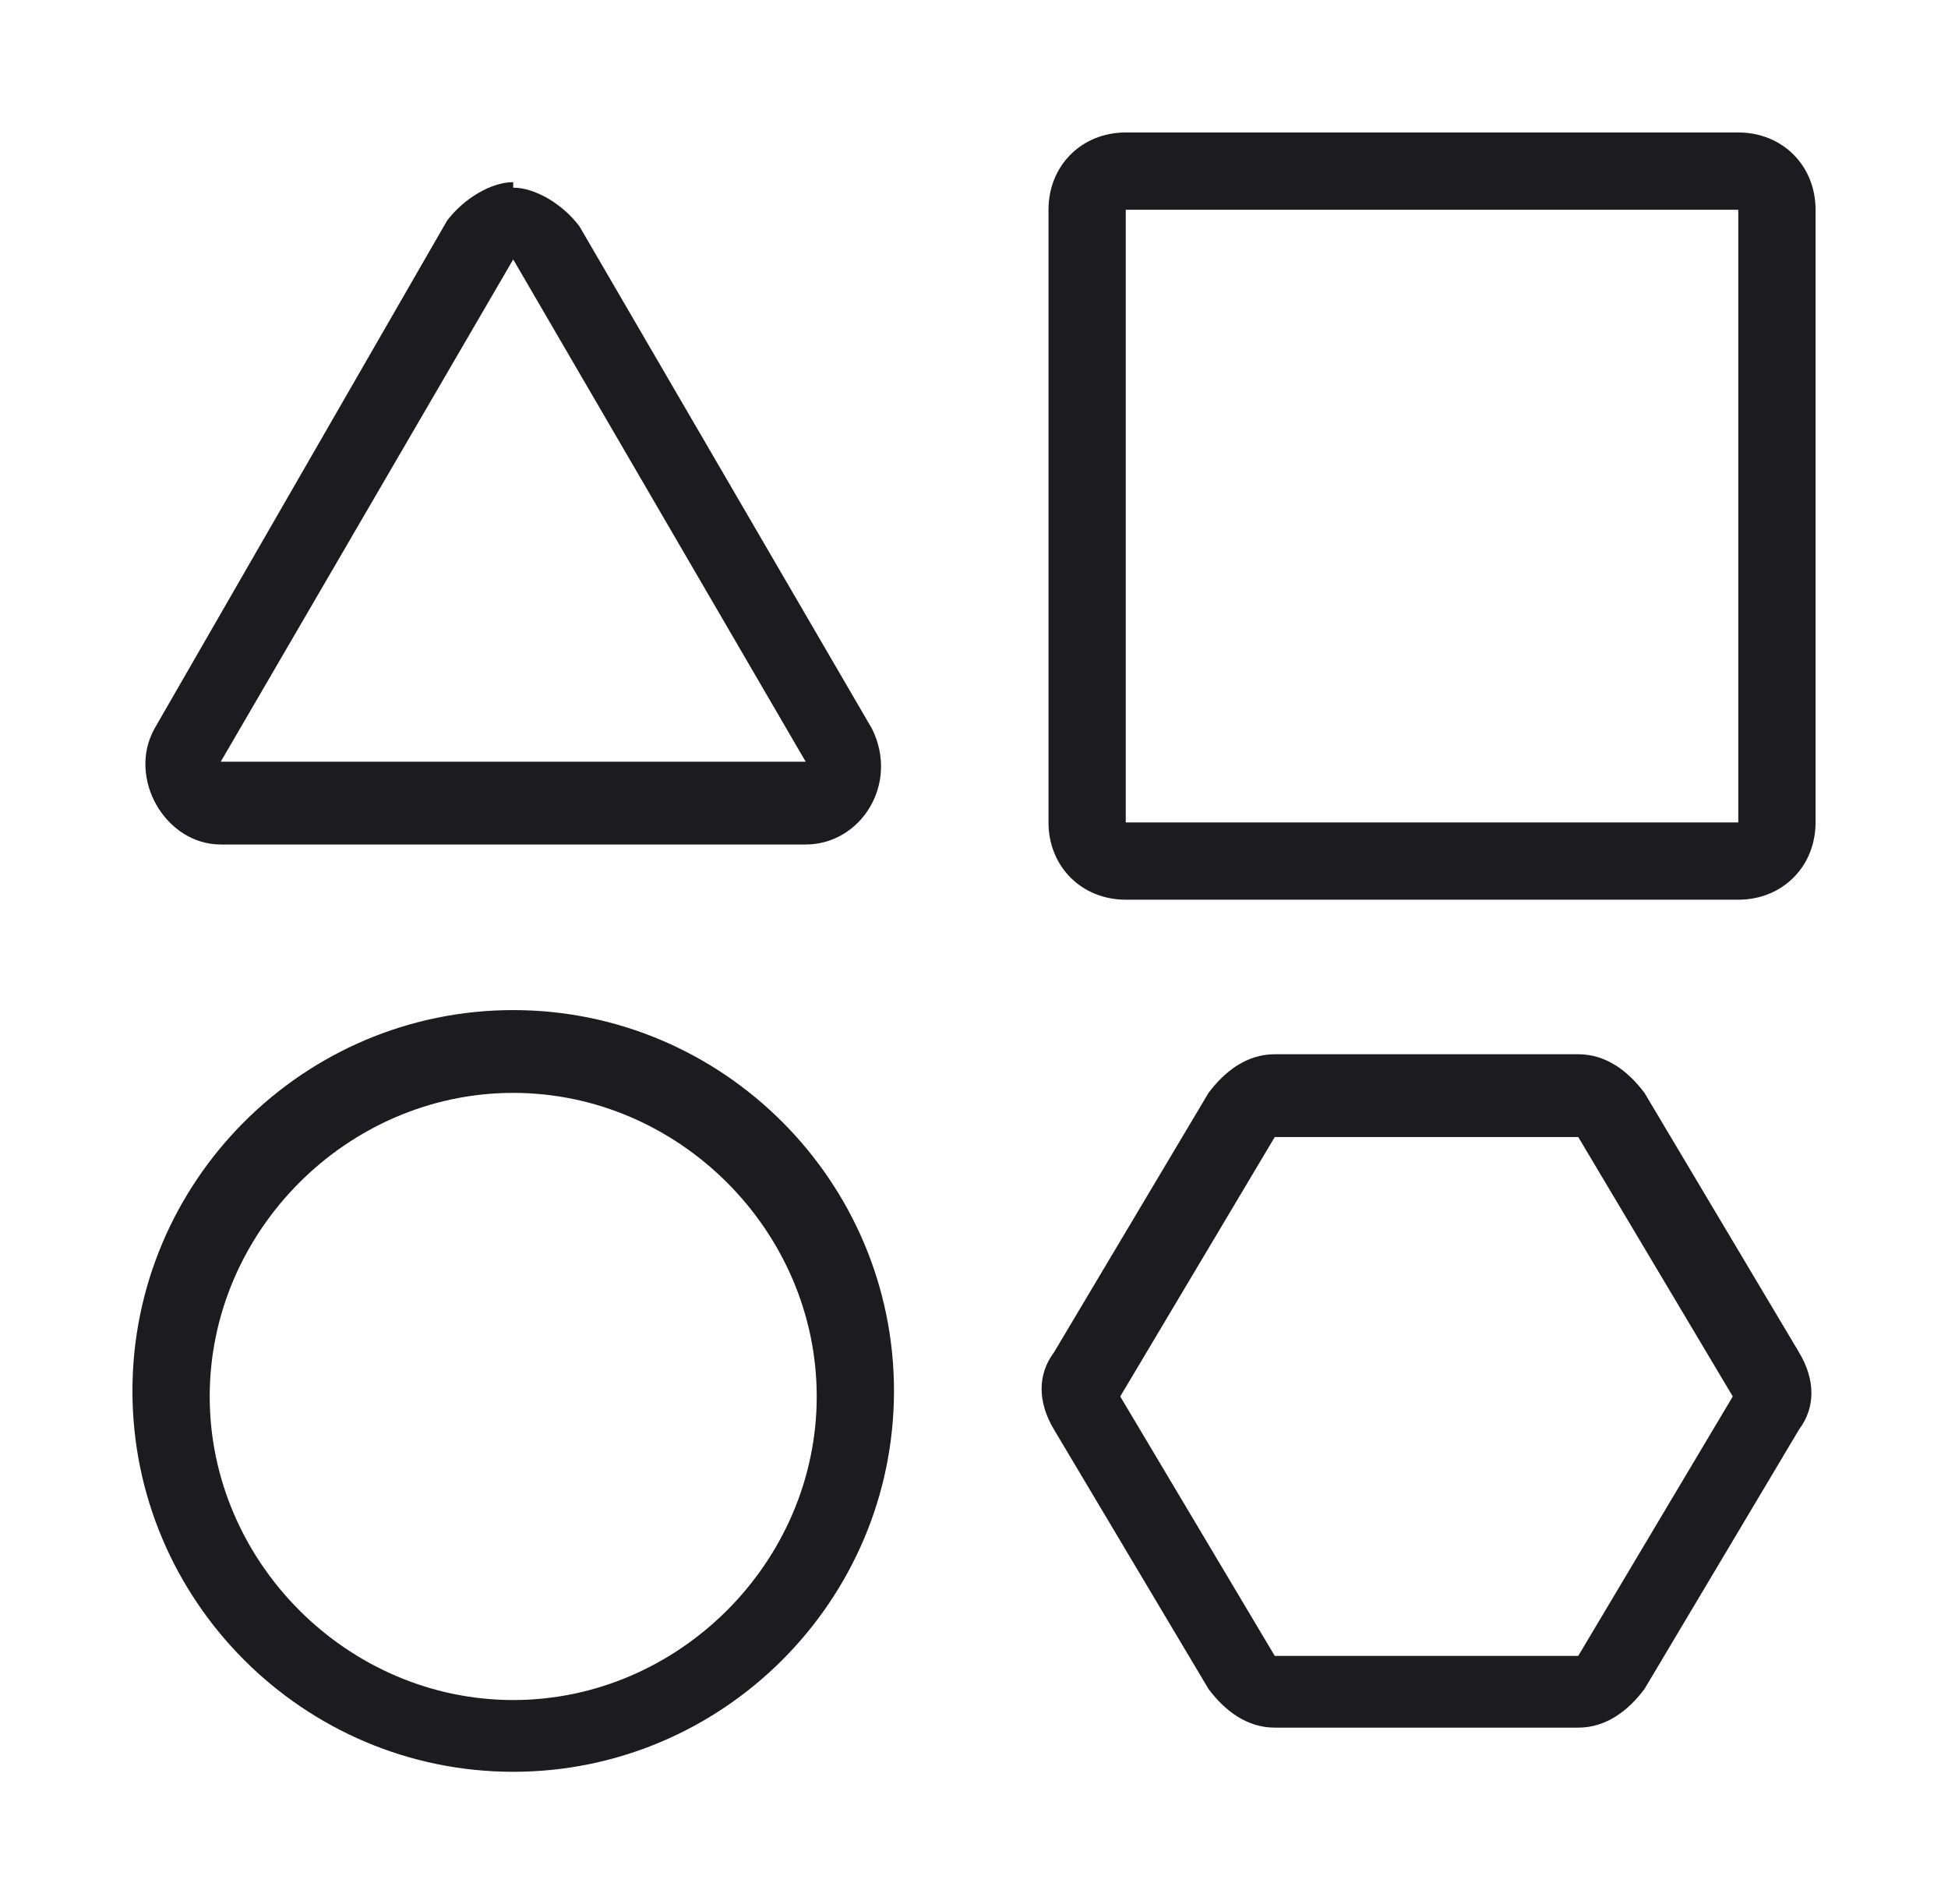
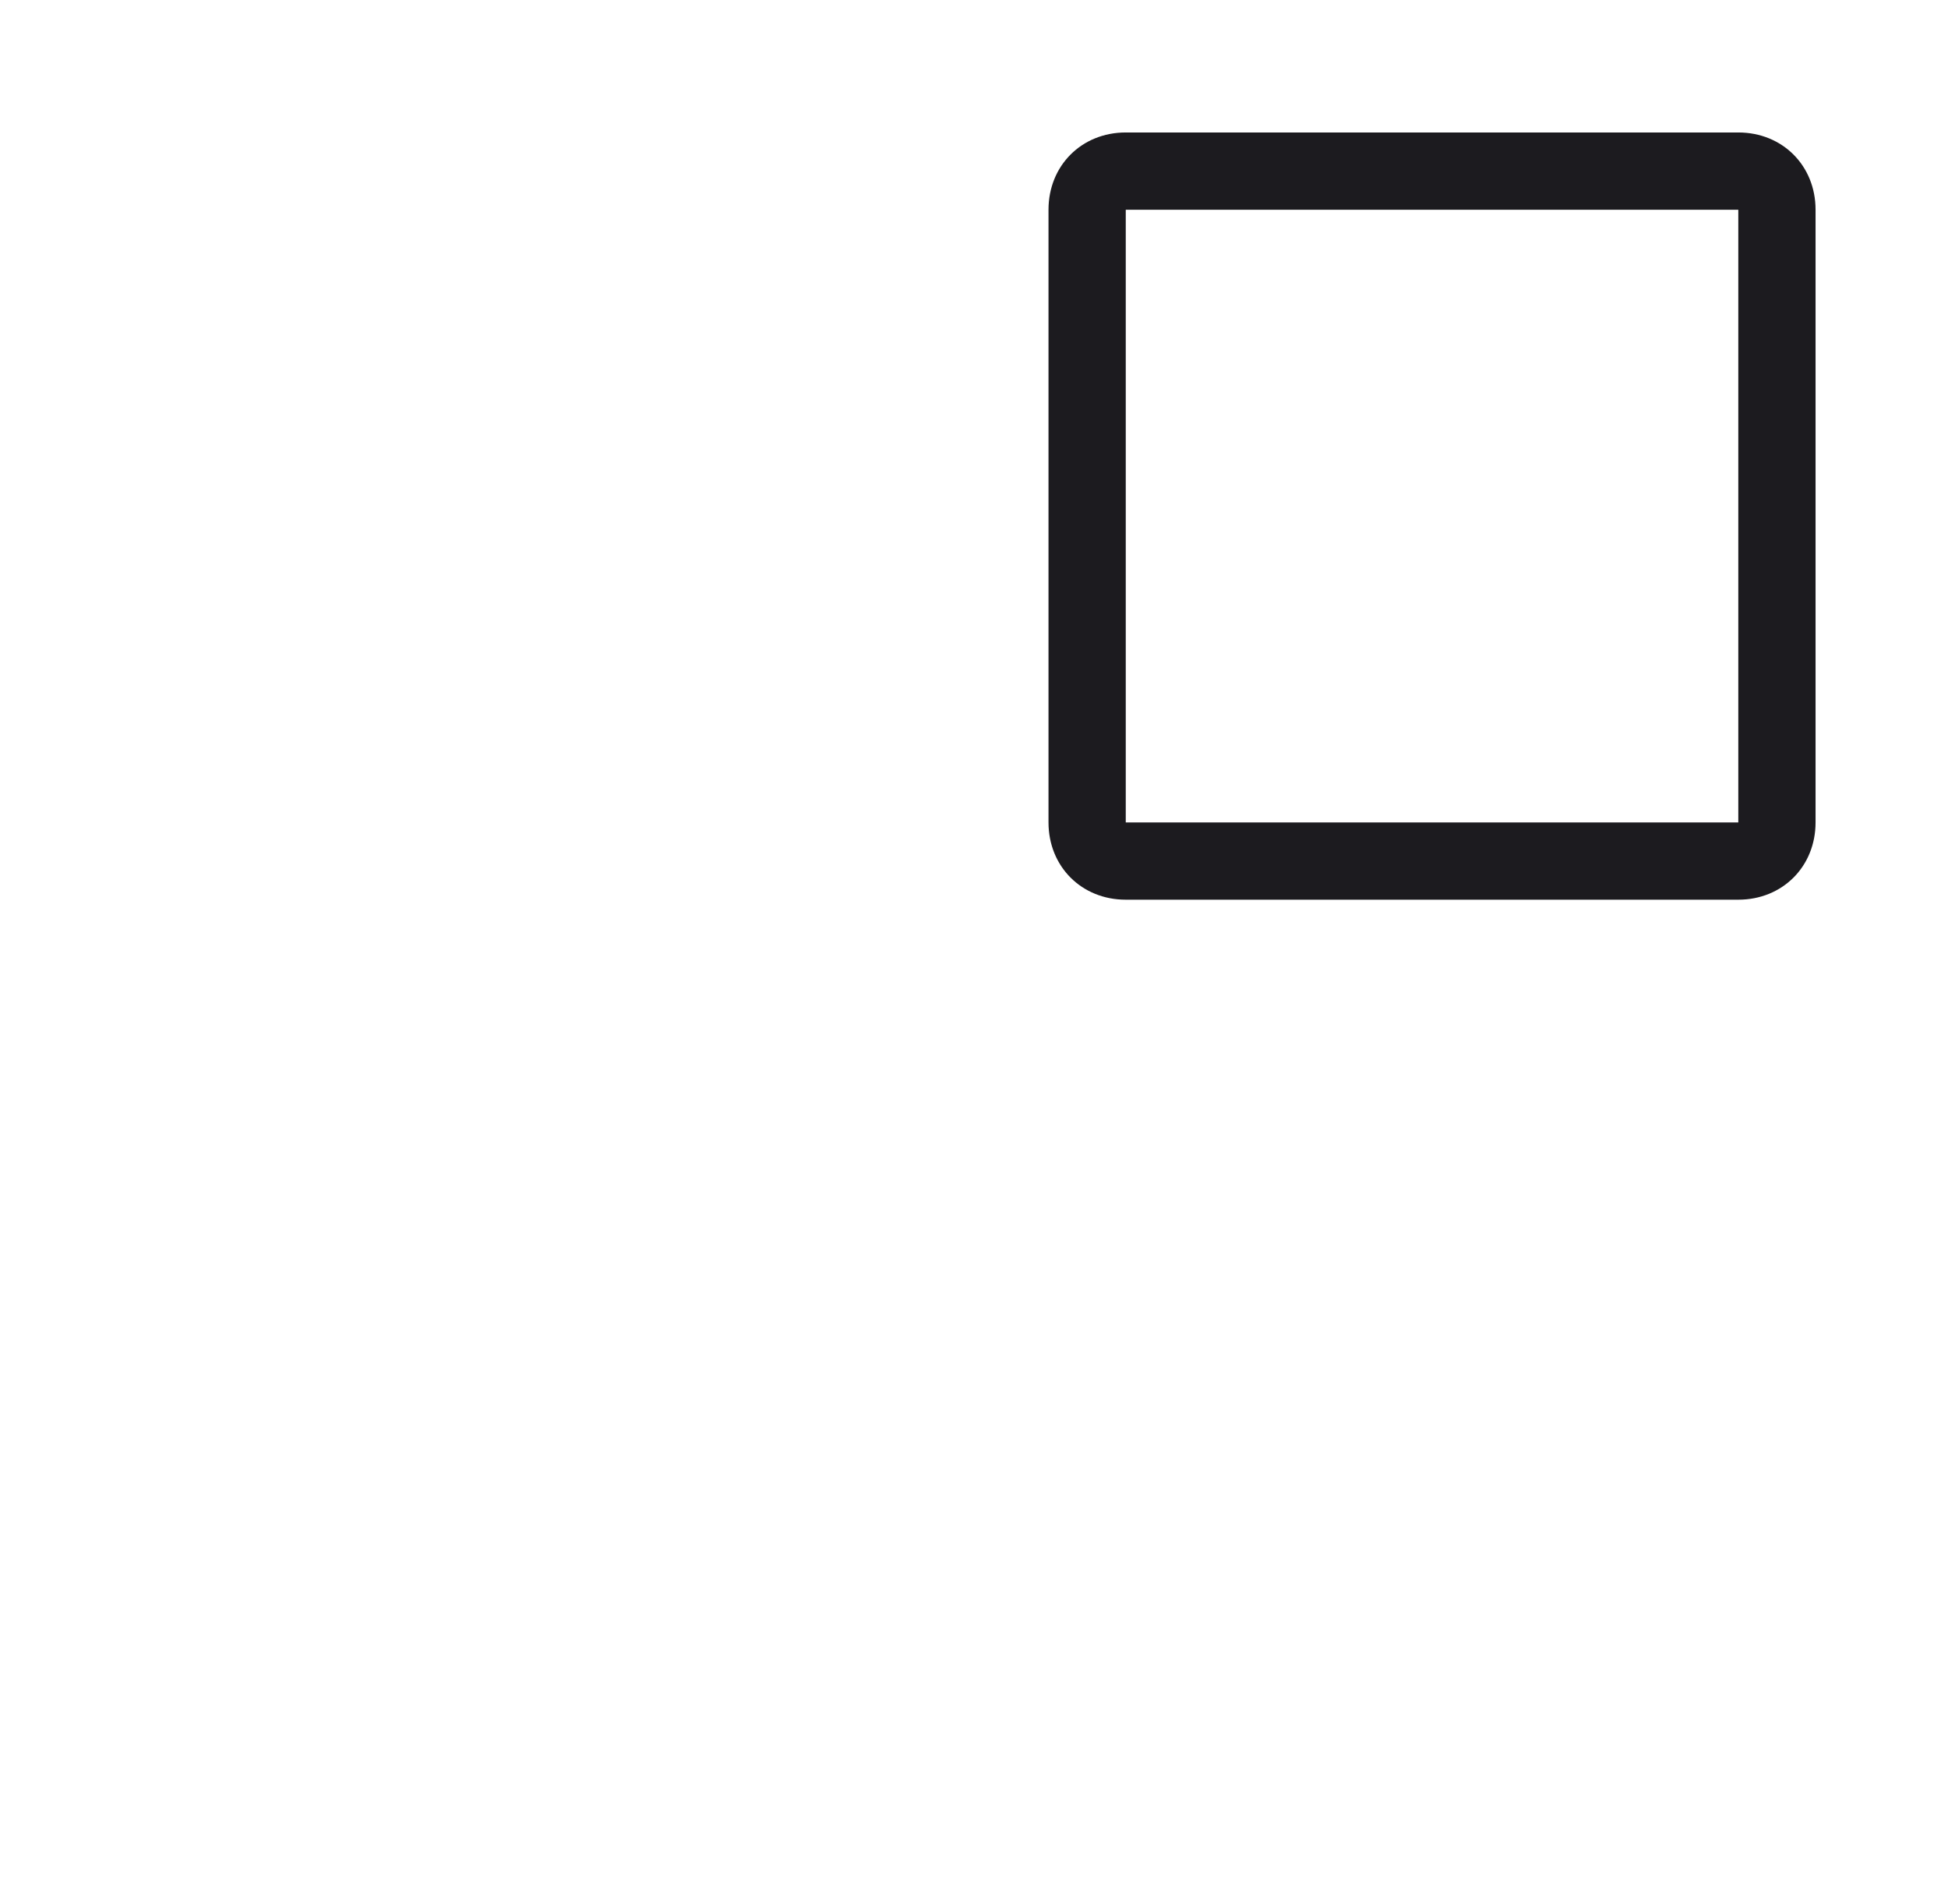
<svg xmlns="http://www.w3.org/2000/svg" id="Camada_1" data-name="Camada 1" version="1.1" viewBox="0 0 35.3 34.5">
  <defs>
    <style>
      .cls-1 {
        fill: #1c1b1f;
        stroke-width: 0px;
      }
    </style>
  </defs>
-   <path class="cls-1" d="M9.3,19.8c3,0,5.5,2.5,5.5,5.5s-2.5,5.5-5.5,5.5-5.5-2.5-5.5-5.5,2.5-5.5,5.5-5.5M9.3,18.3c-3.8,0-6.9,3.1-6.9,6.9s3.1,6.9,6.9,6.9,6.9-3.1,6.9-6.9-3.1-6.9-6.9-6.9h0Z" />
-   <path class="cls-1" d="M28.6,20.6h0l2.8,4.7-2.8,4.7h-5.5l-2.8-4.7,2.8-4.7h5.5M28.6,19.1h-5.5c-.5,0-.9.3-1.2.7l-2.8,4.7c-.3.4-.3.9,0,1.4l2.8,4.7c.3.4.7.7,1.2.7h5.5c.5,0,.9-.3,1.2-.7l2.8-4.7c.3-.4.3-.9,0-1.4l-2.8-4.7c-.3-.4-.7-.7-1.2-.7h0Z" />
-   <path class="cls-1" d="M9.3,4.7l5.3,9.1H4l5.3-9.1M9.3,3.3c-.4,0-.9.3-1.2.7L2.8,13.2c-.5.9.2,2.1,1.2,2.1h10.6c1,0,1.7-1.1,1.2-2.1l-5.3-9.1c-.3-.4-.8-.7-1.2-.7h0Z" />
  <path class="cls-1" d="M31.5,3.8v11.1h-11.1V3.8h11.1M31.5,2.4h-11.1c-.8,0-1.4.6-1.4,1.4v11.1c0,.8.6,1.4,1.4,1.4h11.1c.8,0,1.4-.6,1.4-1.4V3.8c0-.8-.6-1.4-1.4-1.4h0Z" />
</svg>